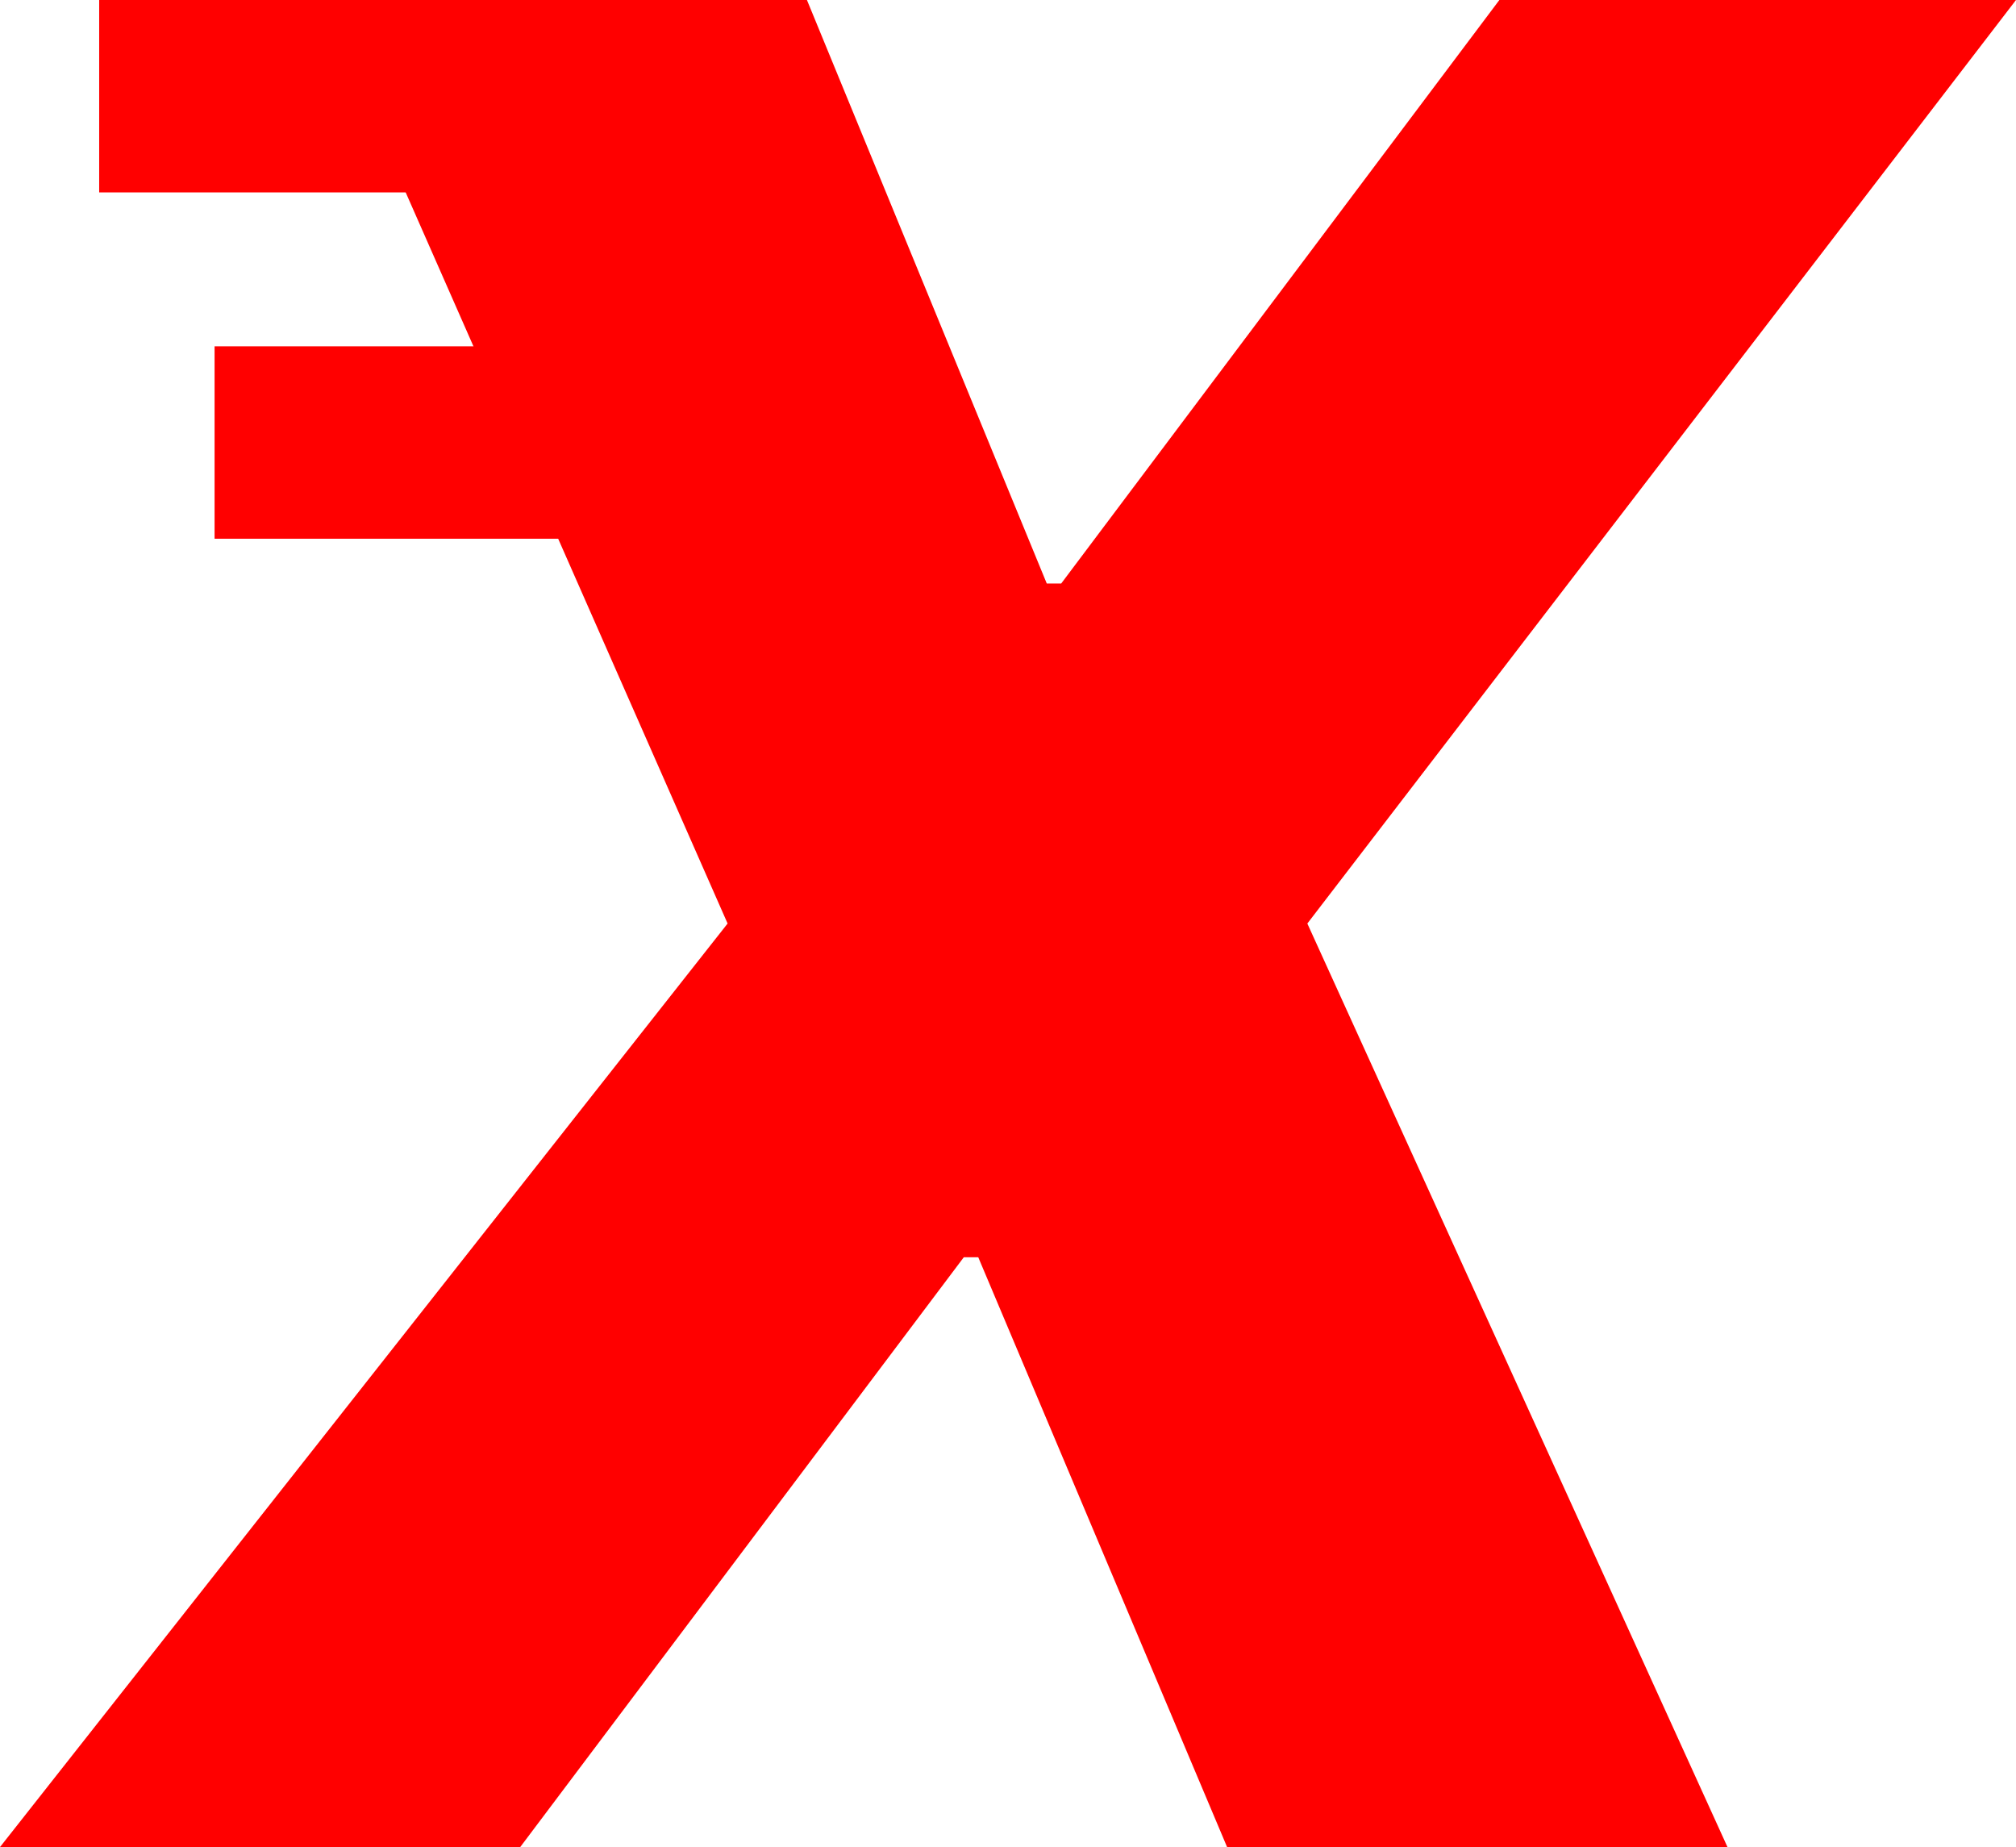
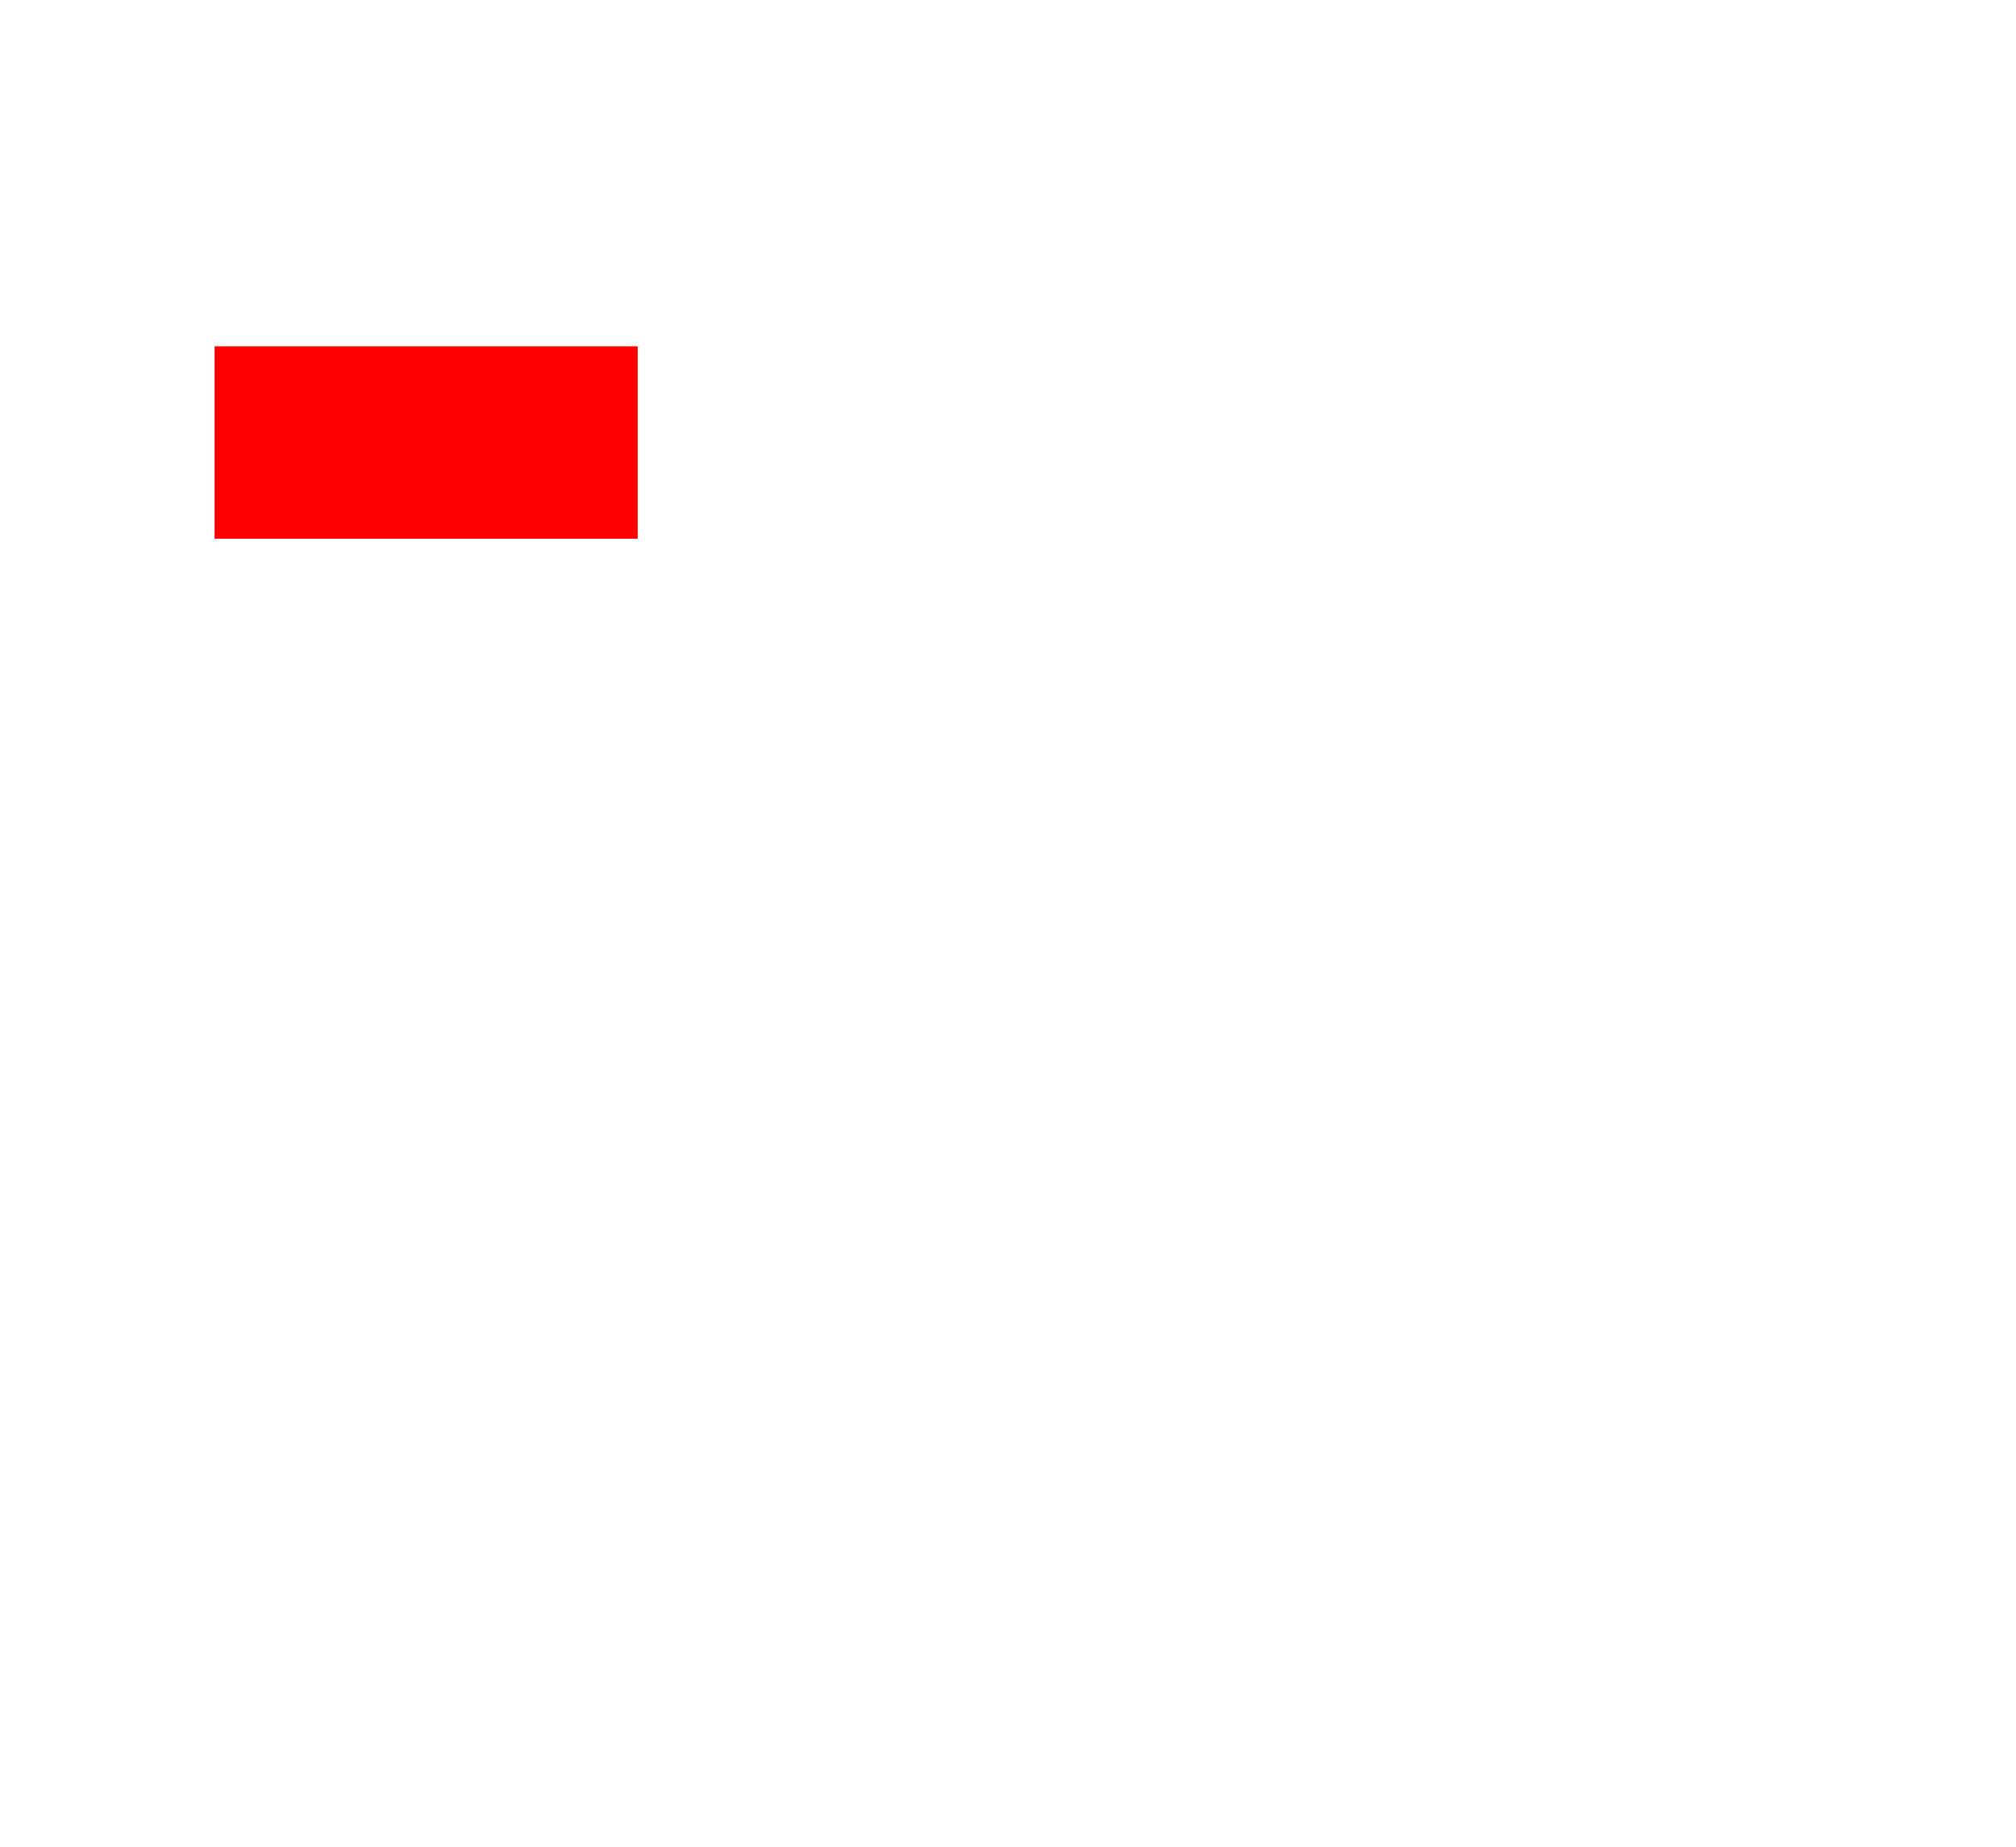
<svg xmlns="http://www.w3.org/2000/svg" width="262" height="240" viewBox="0 0 262 240" fill="none">
-   <path d="M12.889 0H67.882V25H12.889V0Z" fill="#FF0000" />
  <path d="M27.887 45H82.88V70H27.887V45Z" fill="#FF0000" />
-   <path d="M104.87 0L136.038 75.82H137.913L194.86 0H262L169.902 120L224.504 240H159.473L127.133 163.359H125.258L67.609 240H0L94.559 120L41.714 0H104.87Z" fill="#FF0000" />
</svg>